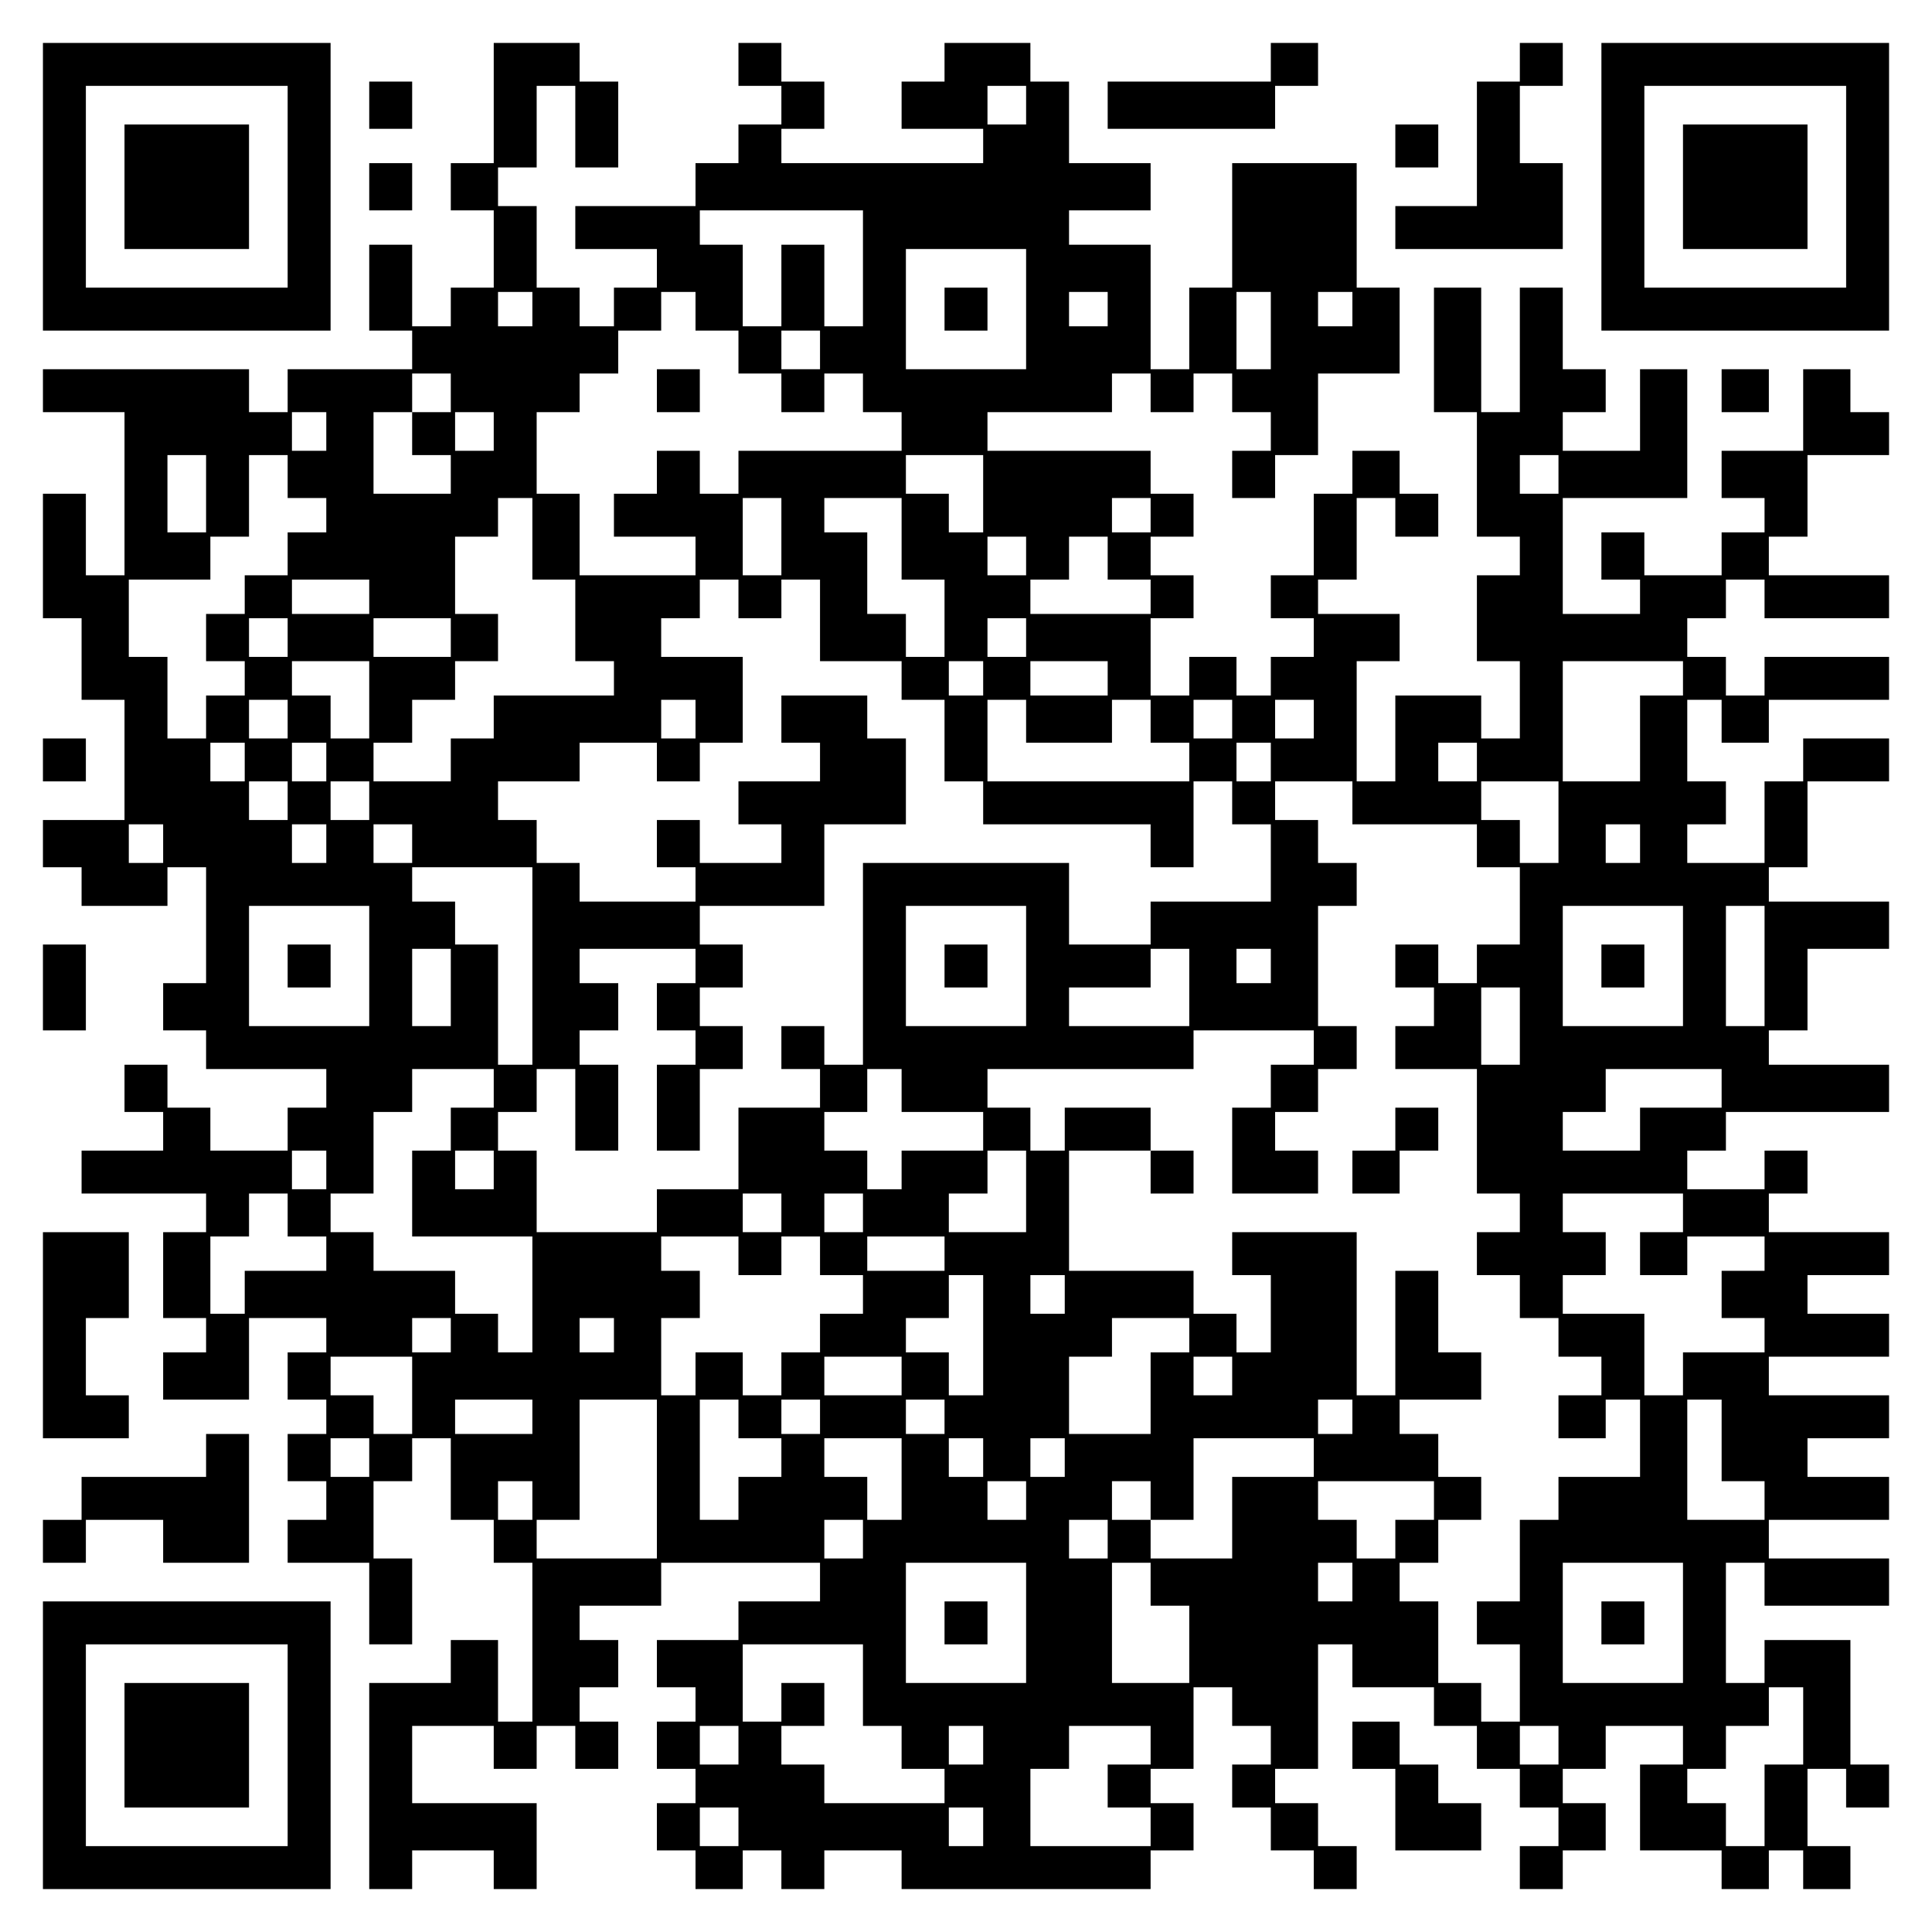
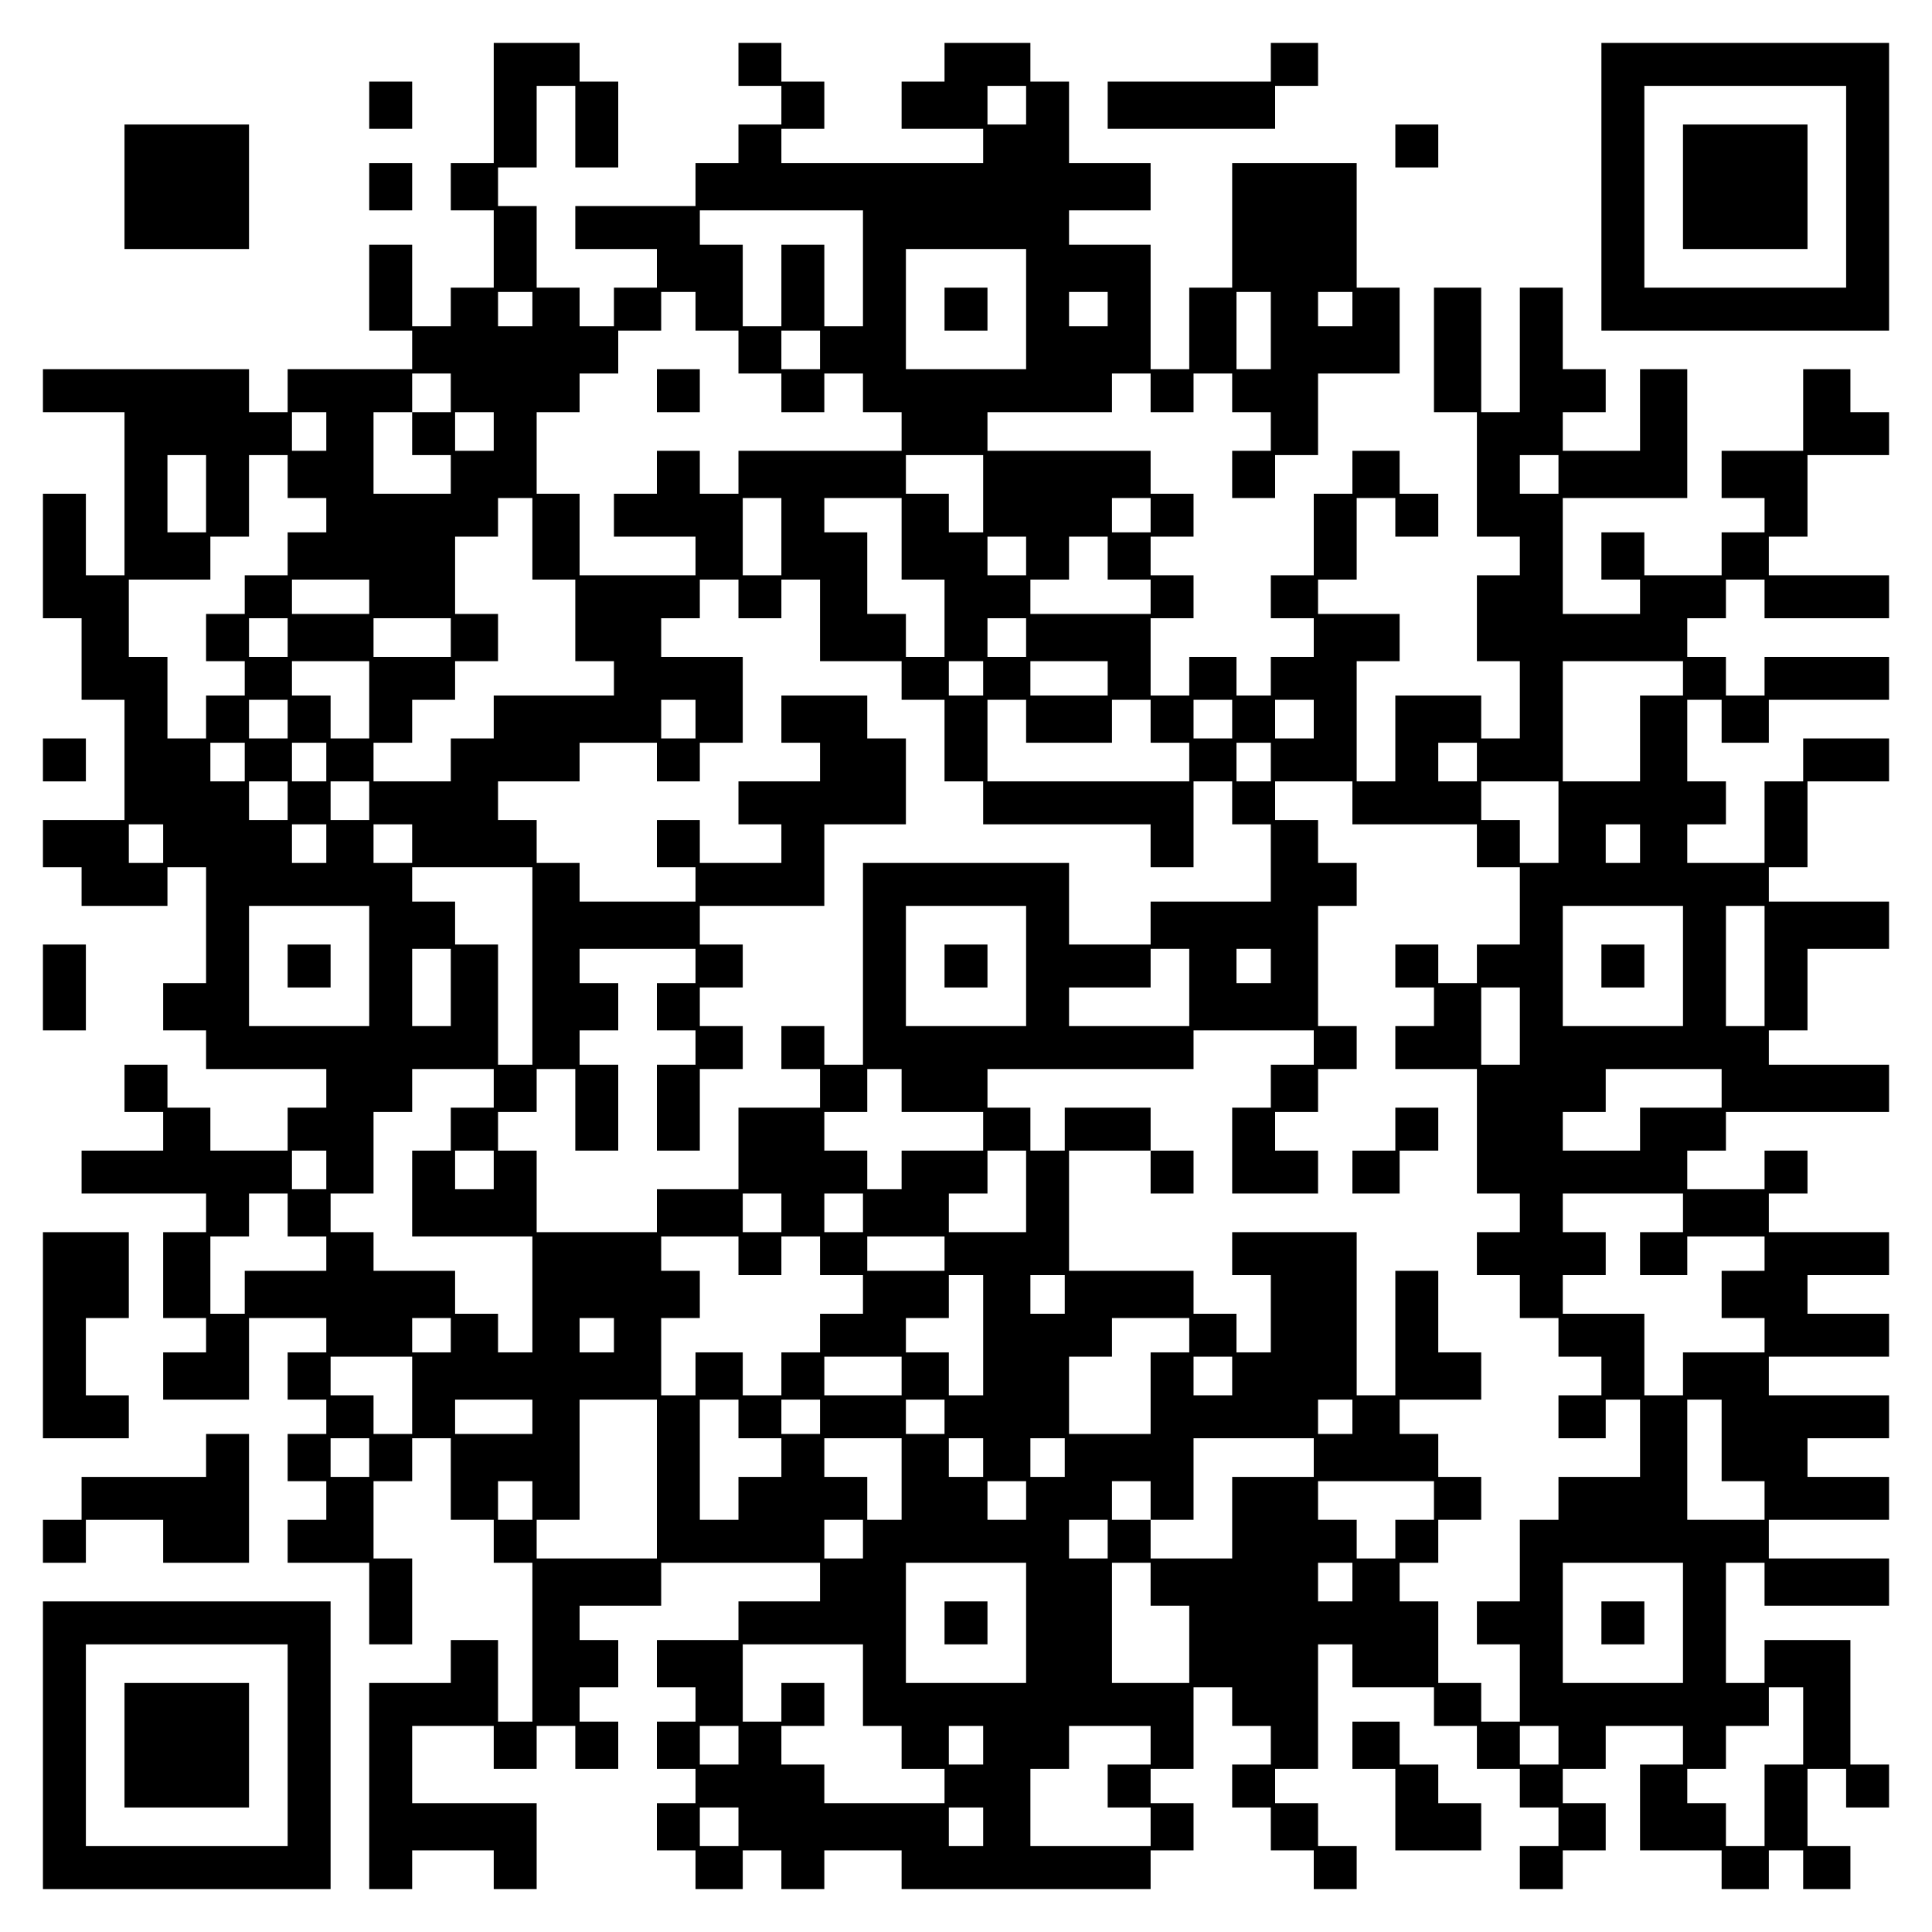
<svg xmlns="http://www.w3.org/2000/svg" version="1.0" width="100mm" height="100mm" viewBox="0 0 450 450" preserveAspectRatio="xMidYMid meet">
  <g transform="translate(0,450) scale(0.1,-0.1)" fill="#000000" stroke="none">
-     <path d="M100 4065 l0 -335 335 0 335 0 0 335 0 335 -335 0 -335 0 0 -335z m570 0 l0 -235 -235 0 -235 0 0 235 0 235 235 0 235 0 0 -235z" />
    <path d="M290 4065 l0 -145 145 0 145 0 0 145 0 145 -145 0 -145 0 0 -145z" />
    <path d="M1150 4260 l0 -140 -50 0 -50 0 0 -55 0 -55 50 0 50 0 0 -90 0 -90 -50 0 -50 0 0 -45 0 -45 -45 0 -45 0 0 95 0 95 -50 0 -50 0 0 -100 0 -100 50 0 50 0 0 -45 0 -45 -145 0 -145 0 0 -50 0 -50 -45 0 -45 0 0 50 0 50 -240 0 -240 0 0 -50 0 -50 95 0 95 0 0 -190 0 -190 -45 0 -45 0 0 95 0 95 -50 0 -50 0 0 -145 0 -145 45 0 45 0 0 -95 0 -95 50 0 50 0 0 -140 0 -140 -95 0 -95 0 0 -55 0 -55 45 0 45 0 0 -45 0 -45 100 0 100 0 0 45 0 45 45 0 45 0 0 -135 0 -135 -50 0 -50 0 0 -55 0 -55 50 0 50 0 0 -45 0 -45 140 0 140 0 0 -45 0 -45 -45 0 -45 0 0 -50 0 -50 -90 0 -90 0 0 50 0 50 -50 0 -50 0 0 50 0 50 -50 0 -50 0 0 -55 0 -55 45 0 45 0 0 -45 0 -45 -95 0 -95 0 0 -50 0 -50 145 0 145 0 0 -45 0 -45 -50 0 -50 0 0 -100 0 -100 50 0 50 0 0 -40 0 -40 -50 0 -50 0 0 -55 0 -55 100 0 100 0 0 95 0 95 90 0 90 0 0 -40 0 -40 -45 0 -45 0 0 -55 0 -55 45 0 45 0 0 -40 0 -40 -45 0 -45 0 0 -55 0 -55 45 0 45 0 0 -45 0 -45 -45 0 -45 0 0 -50 0 -50 95 0 95 0 0 -95 0 -95 50 0 50 0 0 100 0 100 -45 0 -45 0 0 90 0 90 45 0 45 0 0 50 0 50 45 0 45 0 0 -95 0 -95 50 0 50 0 0 -50 0 -50 45 0 45 0 0 -185 0 -185 -40 0 -40 0 0 95 0 95 -55 0 -55 0 0 -50 0 -50 -95 0 -95 0 0 -240 0 -240 50 0 50 0 0 45 0 45 95 0 95 0 0 -45 0 -45 50 0 50 0 0 100 0 100 -145 0 -145 0 0 90 0 90 95 0 95 0 0 -50 0 -50 50 0 50 0 0 50 0 50 45 0 45 0 0 -50 0 -50 50 0 50 0 0 55 0 55 -45 0 -45 0 0 40 0 40 45 0 45 0 0 55 0 55 -45 0 -45 0 0 40 0 40 95 0 95 0 0 50 0 50 185 0 185 0 0 -45 0 -45 -95 0 -95 0 0 -45 0 -45 -95 0 -95 0 0 -55 0 -55 45 0 45 0 0 -40 0 -40 -45 0 -45 0 0 -55 0 -55 45 0 45 0 0 -40 0 -40 -45 0 -45 0 0 -55 0 -55 45 0 45 0 0 -45 0 -45 55 0 55 0 0 45 0 45 45 0 45 0 0 -45 0 -45 50 0 50 0 0 45 0 45 90 0 90 0 0 -45 0 -45 290 0 290 0 0 45 0 45 50 0 50 0 0 55 0 55 -50 0 -50 0 0 40 0 40 50 0 50 0 0 95 0 95 45 0 45 0 0 -45 0 -45 45 0 45 0 0 -45 0 -45 -45 0 -45 0 0 -50 0 -50 45 0 45 0 0 -50 0 -50 50 0 50 0 0 -45 0 -45 50 0 50 0 0 50 0 50 -45 0 -45 0 0 50 0 50 -50 0 -50 0 0 40 0 40 50 0 50 0 0 145 0 145 40 0 40 0 0 -50 0 -50 95 0 95 0 0 -45 0 -45 50 0 50 0 0 -50 0 -50 50 0 50 0 0 -45 0 -45 45 0 45 0 0 -45 0 -45 -45 0 -45 0 0 -50 0 -50 50 0 50 0 0 45 0 45 50 0 50 0 0 55 0 55 -50 0 -50 0 0 40 0 40 50 0 50 0 0 50 0 50 90 0 90 0 0 -45 0 -45 -50 0 -50 0 0 -100 0 -100 95 0 95 0 0 -45 0 -45 55 0 55 0 0 45 0 45 40 0 40 0 0 -45 0 -45 55 0 55 0 0 50 0 50 -50 0 -50 0 0 90 0 90 45 0 45 0 0 -45 0 -45 50 0 50 0 0 50 0 50 -45 0 -45 0 0 145 0 145 -100 0 -100 0 0 -50 0 -50 -45 0 -45 0 0 140 0 140 45 0 45 0 0 -50 0 -50 145 0 145 0 0 55 0 55 -140 0 -140 0 0 45 0 45 140 0 140 0 0 50 0 50 -95 0 -95 0 0 45 0 45 95 0 95 0 0 50 0 50 -140 0 -140 0 0 45 0 45 140 0 140 0 0 50 0 50 -95 0 -95 0 0 45 0 45 95 0 95 0 0 50 0 50 -140 0 -140 0 0 45 0 45 45 0 45 0 0 50 0 50 -50 0 -50 0 0 -45 0 -45 -90 0 -90 0 0 45 0 45 45 0 45 0 0 45 0 45 190 0 190 0 0 55 0 55 -140 0 -140 0 0 40 0 40 45 0 45 0 0 95 0 95 95 0 95 0 0 55 0 55 -140 0 -140 0 0 40 0 40 45 0 45 0 0 100 0 100 95 0 95 0 0 50 0 50 -100 0 -100 0 0 -50 0 -50 -45 0 -45 0 0 -95 0 -95 -90 0 -90 0 0 45 0 45 45 0 45 0 0 50 0 50 -45 0 -45 0 0 95 0 95 40 0 40 0 0 -50 0 -50 55 0 55 0 0 50 0 50 140 0 140 0 0 50 0 50 -145 0 -145 0 0 -45 0 -45 -45 0 -45 0 0 45 0 45 -45 0 -45 0 0 45 0 45 45 0 45 0 0 45 0 45 45 0 45 0 0 -45 0 -45 145 0 145 0 0 50 0 50 -140 0 -140 0 0 45 0 45 45 0 45 0 0 95 0 95 95 0 95 0 0 50 0 50 -45 0 -45 0 0 50 0 50 -55 0 -55 0 0 -95 0 -95 -95 0 -95 0 0 -55 0 -55 50 0 50 0 0 -40 0 -40 -50 0 -50 0 0 -50 0 -50 -90 0 -90 0 0 50 0 50 -50 0 -50 0 0 -55 0 -55 45 0 45 0 0 -40 0 -40 -90 0 -90 0 0 135 0 135 145 0 145 0 0 150 0 150 -55 0 -55 0 0 -95 0 -95 -90 0 -90 0 0 45 0 45 50 0 50 0 0 50 0 50 -50 0 -50 0 0 95 0 95 -50 0 -50 0 0 -145 0 -145 -45 0 -45 0 0 145 0 145 -55 0 -55 0 0 -145 0 -145 50 0 50 0 0 -145 0 -145 50 0 50 0 0 -45 0 -45 -50 0 -50 0 0 -100 0 -100 50 0 50 0 0 -90 0 -90 -45 0 -45 0 0 50 0 50 -100 0 -100 0 0 -100 0 -100 -45 0 -45 0 0 140 0 140 50 0 50 0 0 55 0 55 -95 0 -95 0 0 40 0 40 45 0 45 0 0 95 0 95 45 0 45 0 0 -45 0 -45 50 0 50 0 0 50 0 50 -45 0 -45 0 0 50 0 50 -55 0 -55 0 0 -50 0 -50 -45 0 -45 0 0 -95 0 -95 -50 0 -50 0 0 -50 0 -50 50 0 50 0 0 -45 0 -45 -50 0 -50 0 0 -45 0 -45 -40 0 -40 0 0 45 0 45 -55 0 -55 0 0 -45 0 -45 -45 0 -45 0 0 90 0 90 50 0 50 0 0 50 0 50 -50 0 -50 0 0 45 0 45 50 0 50 0 0 50 0 50 -50 0 -50 0 0 50 0 50 -190 0 -190 0 0 45 0 45 145 0 145 0 0 45 0 45 45 0 45 0 0 -45 0 -45 50 0 50 0 0 45 0 45 45 0 45 0 0 -45 0 -45 45 0 45 0 0 -45 0 -45 -45 0 -45 0 0 -55 0 -55 50 0 50 0 0 50 0 50 50 0 50 0 0 95 0 95 95 0 95 0 0 100 0 100 -50 0 -50 0 0 145 0 145 -145 0 -145 0 0 -145 0 -145 -50 0 -50 0 0 -95 0 -95 -45 0 -45 0 0 145 0 145 -95 0 -95 0 0 40 0 40 95 0 95 0 0 55 0 55 -95 0 -95 0 0 95 0 95 -45 0 -45 0 0 45 0 45 -100 0 -100 0 0 -45 0 -45 -50 0 -50 0 0 -55 0 -55 95 0 95 0 0 -40 0 -40 -235 0 -235 0 0 40 0 40 50 0 50 0 0 55 0 55 -50 0 -50 0 0 45 0 45 -50 0 -50 0 0 -50 0 -50 50 0 50 0 0 -45 0 -45 -50 0 -50 0 0 -45 0 -45 -50 0 -50 0 0 -50 0 -50 -140 0 -140 0 0 -50 0 -50 95 0 95 0 0 -45 0 -45 -50 0 -50 0 0 -45 0 -45 -40 0 -40 0 0 45 0 45 -50 0 -50 0 0 95 0 95 -45 0 -45 0 0 45 0 45 45 0 45 0 0 95 0 95 45 0 45 0 0 -95 0 -95 50 0 50 0 0 100 0 100 -45 0 -45 0 0 45 0 45 -100 0 -100 0 0 -140z m1240 -5 l0 -45 -45 0 -45 0 0 45 0 45 45 0 45 0 0 -45z m-380 -380 l0 -135 -45 0 -45 0 0 95 0 95 -50 0 -50 0 0 -95 0 -95 -45 0 -45 0 0 95 0 95 -50 0 -50 0 0 40 0 40 190 0 190 0 0 -135z m380 -95 l0 -140 -140 0 -140 0 0 140 0 140 140 0 140 0 0 -140z m-1150 0 l0 -40 -40 0 -40 0 0 40 0 40 40 0 40 0 0 -40z m380 -5 l0 -45 50 0 50 0 0 -50 0 -50 50 0 50 0 0 -45 0 -45 50 0 50 0 0 45 0 45 45 0 45 0 0 -45 0 -45 45 0 45 0 0 -45 0 -45 -190 0 -190 0 0 -50 0 -50 -45 0 -45 0 0 50 0 50 -50 0 -50 0 0 -50 0 -50 -50 0 -50 0 0 -50 0 -50 95 0 95 0 0 -45 0 -45 -135 0 -135 0 0 95 0 95 -50 0 -50 0 0 95 0 95 50 0 50 0 0 45 0 45 45 0 45 0 0 50 0 50 50 0 50 0 0 45 0 45 40 0 40 0 0 -45z m960 5 l0 -40 -45 0 -45 0 0 40 0 40 45 0 45 0 0 -40z m380 -50 l0 -90 -40 0 -40 0 0 90 0 90 40 0 40 0 0 -90z m190 50 l0 -40 -40 0 -40 0 0 40 0 40 40 0 40 0 0 -40z m-1240 -95 l0 -45 -45 0 -45 0 0 45 0 45 45 0 45 0 0 -45z m-860 -100 l0 -45 -45 0 -45 0 0 -50 0 -50 45 0 45 0 0 -45 0 -45 -90 0 -90 0 0 95 0 95 45 0 45 0 0 45 0 45 45 0 45 0 0 -45z m-290 -90 l0 -45 -40 0 -40 0 0 45 0 45 40 0 40 0 0 -45z m390 0 l0 -45 -45 0 -45 0 0 45 0 45 45 0 45 0 0 -45z m-670 -145 l0 -90 -45 0 -45 0 0 90 0 90 45 0 45 0 0 -90z m190 40 l0 -50 45 0 45 0 0 -40 0 -40 -45 0 -45 0 0 -50 0 -50 -50 0 -50 0 0 -45 0 -45 -45 0 -45 0 0 -55 0 -55 45 0 45 0 0 -40 0 -40 -45 0 -45 0 0 -50 0 -50 -45 0 -45 0 0 95 0 95 -45 0 -45 0 0 90 0 90 95 0 95 0 0 50 0 50 45 0 45 0 0 95 0 95 45 0 45 0 0 -50z m1620 -40 l0 -90 -40 0 -40 0 0 45 0 45 -50 0 -50 0 0 45 0 45 90 0 90 0 0 -90z m1340 45 l0 -45 -45 0 -45 0 0 45 0 45 45 0 45 0 0 -45z m-2390 -150 l0 -95 50 0 50 0 0 -95 0 -95 45 0 45 0 0 -40 0 -40 -140 0 -140 0 0 -50 0 -50 -50 0 -50 0 0 -50 0 -50 -90 0 -90 0 0 45 0 45 45 0 45 0 0 50 0 50 50 0 50 0 0 45 0 45 50 0 50 0 0 55 0 55 -50 0 -50 0 0 90 0 90 50 0 50 0 0 45 0 45 40 0 40 0 0 -95z m580 5 l0 -90 -45 0 -45 0 0 90 0 90 45 0 45 0 0 -90z m280 -5 l0 -95 50 0 50 0 0 -90 0 -90 -45 0 -45 0 0 50 0 50 -45 0 -45 0 0 95 0 95 -50 0 -50 0 0 40 0 40 90 0 90 0 0 -95z m580 55 l0 -40 -45 0 -45 0 0 40 0 40 45 0 45 0 0 -40z m-290 -95 l0 -45 -45 0 -45 0 0 45 0 45 45 0 45 0 0 -45z m190 -5 l0 -50 50 0 50 0 0 -40 0 -40 -140 0 -140 0 0 40 0 40 45 0 45 0 0 50 0 50 45 0 45 0 0 -50z m-1720 -90 l0 -40 -90 0 -90 0 0 40 0 40 90 0 90 0 0 -40z m860 -5 l0 -45 50 0 50 0 0 45 0 45 45 0 45 0 0 -95 0 -95 95 0 95 0 0 -45 0 -45 50 0 50 0 0 -95 0 -95 45 0 45 0 0 -50 0 -50 195 0 195 0 0 -50 0 -50 50 0 50 0 0 100 0 100 45 0 45 0 0 -50 0 -50 45 0 45 0 0 -90 0 -90 -140 0 -140 0 0 -50 0 -50 -95 0 -95 0 0 95 0 95 -240 0 -240 0 0 -235 0 -235 -45 0 -45 0 0 45 0 45 -50 0 -50 0 0 -50 0 -50 45 0 45 0 0 -45 0 -45 -95 0 -95 0 0 -95 0 -95 -95 0 -95 0 0 -50 0 -50 -140 0 -140 0 0 95 0 95 -45 0 -45 0 0 45 0 45 45 0 45 0 0 50 0 50 45 0 45 0 0 -95 0 -95 50 0 50 0 0 100 0 100 -45 0 -45 0 0 40 0 40 45 0 45 0 0 55 0 55 -45 0 -45 0 0 40 0 40 135 0 135 0 0 -40 0 -40 -45 0 -45 0 0 -55 0 -55 45 0 45 0 0 -40 0 -40 -45 0 -45 0 0 -100 0 -100 50 0 50 0 0 95 0 95 50 0 50 0 0 50 0 50 -50 0 -50 0 0 45 0 45 50 0 50 0 0 50 0 50 -50 0 -50 0 0 45 0 45 145 0 145 0 0 95 0 95 95 0 95 0 0 100 0 100 -45 0 -45 0 0 50 0 50 -100 0 -100 0 0 -55 0 -55 45 0 45 0 0 -45 0 -45 -95 0 -95 0 0 -50 0 -50 50 0 50 0 0 -45 0 -45 -95 0 -95 0 0 50 0 50 -50 0 -50 0 0 -55 0 -55 45 0 45 0 0 -40 0 -40 -135 0 -135 0 0 45 0 45 -50 0 -50 0 0 50 0 50 -45 0 -45 0 0 45 0 45 95 0 95 0 0 45 0 45 90 0 90 0 0 -45 0 -45 50 0 50 0 0 45 0 45 50 0 50 0 0 100 0 100 -95 0 -95 0 0 45 0 45 45 0 45 0 0 45 0 45 45 0 45 0 0 -45z m-1050 -90 l0 -45 -45 0 -45 0 0 45 0 45 45 0 45 0 0 -45z m380 0 l0 -45 -90 0 -90 0 0 45 0 45 90 0 90 0 0 -45z m1340 0 l0 -45 -45 0 -45 0 0 45 0 45 45 0 45 0 0 -45z m-1530 -145 l0 -90 -45 0 -45 0 0 50 0 50 -45 0 -45 0 0 40 0 40 90 0 90 0 0 -90z m1430 50 l0 -40 -40 0 -40 0 0 40 0 40 40 0 40 0 0 -40z m290 0 l0 -40 -90 0 -90 0 0 40 0 40 90 0 90 0 0 -40z m1340 0 l0 -40 -50 0 -50 0 0 -100 0 -100 -90 0 -90 0 0 140 0 140 140 0 140 0 0 -40z m-3250 -95 l0 -45 -45 0 -45 0 0 45 0 45 45 0 45 0 0 -45z m950 0 l0 -45 -40 0 -40 0 0 45 0 45 40 0 40 0 0 -45z m770 -5 l0 -50 100 0 100 0 0 50 0 50 45 0 45 0 0 -50 0 -50 45 0 45 0 0 -45 0 -45 -235 0 -235 0 0 95 0 95 45 0 45 0 0 -50z m480 5 l0 -45 -45 0 -45 0 0 45 0 45 45 0 45 0 0 -45z m190 0 l0 -45 -45 0 -45 0 0 45 0 45 45 0 45 0 0 -45z m-2490 -100 l0 -45 -40 0 -40 0 0 45 0 45 40 0 40 0 0 -45z m190 0 l0 -45 -40 0 -40 0 0 45 0 45 40 0 40 0 0 -45z m2200 0 l0 -45 -40 0 -40 0 0 45 0 45 40 0 40 0 0 -45z m480 0 l0 -45 -45 0 -45 0 0 45 0 45 45 0 45 0 0 -45z m-2770 -90 l0 -45 -45 0 -45 0 0 45 0 45 45 0 45 0 0 -45z m190 0 l0 -45 -45 0 -45 0 0 45 0 45 45 0 45 0 0 -45z m2290 -5 l0 -50 145 0 145 0 0 -50 0 -50 50 0 50 0 0 -90 0 -90 -50 0 -50 0 0 -45 0 -45 -45 0 -45 0 0 45 0 45 -50 0 -50 0 0 -50 0 -50 45 0 45 0 0 -45 0 -45 -45 0 -45 0 0 -50 0 -50 95 0 95 0 0 -145 0 -145 50 0 50 0 0 -45 0 -45 -50 0 -50 0 0 -50 0 -50 50 0 50 0 0 -50 0 -50 45 0 45 0 0 -45 0 -45 50 0 50 0 0 -45 0 -45 -50 0 -50 0 0 -50 0 -50 55 0 55 0 0 45 0 45 40 0 40 0 0 -90 0 -90 -95 0 -95 0 0 -50 0 -50 -45 0 -45 0 0 -95 0 -95 -50 0 -50 0 0 -50 0 -50 50 0 50 0 0 -90 0 -90 -45 0 -45 0 0 45 0 45 -50 0 -50 0 0 95 0 95 -45 0 -45 0 0 45 0 45 45 0 45 0 0 50 0 50 50 0 50 0 0 50 0 50 -50 0 -50 0 0 50 0 50 -45 0 -45 0 0 40 0 40 95 0 95 0 0 55 0 55 -50 0 -50 0 0 95 0 95 -50 0 -50 0 0 -145 0 -145 -45 0 -45 0 0 190 0 190 -145 0 -145 0 0 -50 0 -50 45 0 45 0 0 -90 0 -90 -40 0 -40 0 0 45 0 45 -50 0 -50 0 0 50 0 50 -145 0 -145 0 0 140 0 140 95 0 95 0 0 50 0 50 -100 0 -100 0 0 -50 0 -50 -40 0 -40 0 0 50 0 50 -50 0 -50 0 0 45 0 45 240 0 240 0 0 45 0 45 140 0 140 0 0 -40 0 -40 -50 0 -50 0 0 -50 0 -50 -45 0 -45 0 0 -100 0 -100 100 0 100 0 0 50 0 50 -50 0 -50 0 0 45 0 45 50 0 50 0 0 50 0 50 45 0 45 0 0 50 0 50 -45 0 -45 0 0 140 0 140 45 0 45 0 0 50 0 50 -45 0 -45 0 0 50 0 50 -50 0 -50 0 0 45 0 45 90 0 90 0 0 -50z m480 -45 l0 -95 -45 0 -45 0 0 50 0 50 -45 0 -45 0 0 45 0 45 90 0 90 0 0 -95z m-3250 -50 l0 -45 -40 0 -40 0 0 45 0 45 40 0 40 0 0 -45z m380 0 l0 -45 -40 0 -40 0 0 45 0 45 40 0 40 0 0 -45z m200 0 l0 -45 -45 0 -45 0 0 45 0 45 45 0 45 0 0 -45z m2860 0 l0 -45 -40 0 -40 0 0 45 0 45 40 0 40 0 0 -45z m-2580 -285 l0 -230 -40 0 -40 0 0 140 0 140 -50 0 -50 0 0 50 0 50 -50 0 -50 0 0 40 0 40 140 0 140 0 0 -230z m-380 0 l0 -140 -140 0 -140 0 0 140 0 140 140 0 140 0 0 -140z m1530 0 l0 -140 -140 0 -140 0 0 140 0 140 140 0 140 0 0 -140z m1530 0 l0 -140 -140 0 -140 0 0 140 0 140 140 0 140 0 0 -140z m190 0 l0 -140 -45 0 -45 0 0 140 0 140 45 0 45 0 0 -140z m-3060 -50 l0 -90 -45 0 -45 0 0 90 0 90 45 0 45 0 0 -90z m1720 0 l0 -90 -140 0 -140 0 0 45 0 45 95 0 95 0 0 45 0 45 45 0 45 0 0 -90z m190 50 l0 -40 -40 0 -40 0 0 40 0 40 40 0 40 0 0 -40z m580 -140 l0 -90 -45 0 -45 0 0 90 0 90 45 0 45 0 0 -90z m-2390 -145 l0 -45 -50 0 -50 0 0 -50 0 -50 -45 0 -45 0 0 -100 0 -100 140 0 140 0 0 -135 0 -135 -40 0 -40 0 0 45 0 45 -50 0 -50 0 0 50 0 50 -95 0 -95 0 0 45 0 45 -50 0 -50 0 0 45 0 45 50 0 50 0 0 95 0 95 45 0 45 0 0 50 0 50 95 0 95 0 0 -45z m950 -5 l0 -50 95 0 95 0 0 -45 0 -45 -95 0 -95 0 0 -45 0 -45 -40 0 -40 0 0 45 0 45 -50 0 -50 0 0 45 0 45 50 0 50 0 0 50 0 50 40 0 40 0 0 -50z m1910 5 l0 -45 -95 0 -95 0 0 -50 0 -50 -90 0 -90 0 0 45 0 45 50 0 50 0 0 50 0 50 135 0 135 0 0 -45z m-3250 -190 l0 -45 -40 0 -40 0 0 45 0 45 40 0 40 0 0 -45z m390 0 l0 -45 -45 0 -45 0 0 45 0 45 45 0 45 0 0 -45z m1240 -50 l0 -95 -90 0 -90 0 0 45 0 45 45 0 45 0 0 50 0 50 45 0 45 0 0 -95z m-1720 -55 l0 -50 45 0 45 0 0 -40 0 -40 -95 0 -95 0 0 -50 0 -50 -40 0 -40 0 0 90 0 90 45 0 45 0 0 50 0 50 45 0 45 0 0 -50z m1150 5 l0 -45 -45 0 -45 0 0 45 0 45 45 0 45 0 0 -45z m190 0 l0 -45 -45 0 -45 0 0 45 0 45 45 0 45 0 0 -45z m1910 0 l0 -45 -50 0 -50 0 0 -50 0 -50 55 0 55 0 0 45 0 45 90 0 90 0 0 -40 0 -40 -50 0 -50 0 0 -55 0 -55 50 0 50 0 0 -40 0 -40 -95 0 -95 0 0 -50 0 -50 -45 0 -45 0 0 95 0 95 -95 0 -95 0 0 45 0 45 50 0 50 0 0 50 0 50 -50 0 -50 0 0 45 0 45 140 0 140 0 0 -45z m-2200 -100 l0 -45 50 0 50 0 0 45 0 45 45 0 45 0 0 -45 0 -45 50 0 50 0 0 -45 0 -45 -50 0 -50 0 0 -45 0 -45 -45 0 -45 0 0 -50 0 -50 -45 0 -45 0 0 50 0 50 -55 0 -55 0 0 -50 0 -50 -40 0 -40 0 0 90 0 90 45 0 45 0 0 55 0 55 -45 0 -45 0 0 40 0 40 90 0 90 0 0 -45z m480 5 l0 -40 -90 0 -90 0 0 40 0 40 90 0 90 0 0 -40z m90 -190 l0 -140 -40 0 -40 0 0 50 0 50 -50 0 -50 0 0 40 0 40 50 0 50 0 0 50 0 50 40 0 40 0 0 -140z m190 95 l0 -45 -40 0 -40 0 0 45 0 45 40 0 40 0 0 -45z m-1430 -95 l0 -40 -45 0 -45 0 0 40 0 40 45 0 45 0 0 -40z m380 0 l0 -40 -40 0 -40 0 0 40 0 40 40 0 40 0 0 -40z m1340 0 l0 -40 -45 0 -45 0 0 -95 0 -95 -95 0 -95 0 0 90 0 90 50 0 50 0 0 45 0 45 90 0 90 0 0 -40z m-1810 -140 l0 -90 -45 0 -45 0 0 45 0 45 -50 0 -50 0 0 45 0 45 95 0 95 0 0 -90z m1140 45 l0 -45 -90 0 -90 0 0 45 0 45 90 0 90 0 0 -45z m770 0 l0 -45 -45 0 -45 0 0 45 0 45 45 0 45 0 0 -45z m-1630 -95 l0 -40 -90 0 -90 0 0 40 0 40 90 0 90 0 0 -40z m290 -145 l0 -185 -140 0 -140 0 0 45 0 45 50 0 50 0 0 140 0 140 90 0 90 0 0 -185z m190 140 l0 -45 50 0 50 0 0 -45 0 -45 -50 0 -50 0 0 -50 0 -50 -45 0 -45 0 0 140 0 140 45 0 45 0 0 -45z m190 5 l0 -40 -45 0 -45 0 0 40 0 40 45 0 45 0 0 -40z m290 0 l0 -40 -45 0 -45 0 0 40 0 40 45 0 45 0 0 -40z m950 0 l0 -40 -40 0 -40 0 0 40 0 40 40 0 40 0 0 -40z m860 -55 l0 -95 50 0 50 0 0 -45 0 -45 -90 0 -90 0 0 140 0 140 40 0 40 0 0 -95z m-3150 -40 l0 -45 -45 0 -45 0 0 45 0 45 45 0 45 0 0 -45z m1240 -50 l0 -95 -40 0 -40 0 0 50 0 50 -50 0 -50 0 0 45 0 45 90 0 90 0 0 -95z m190 50 l0 -45 -40 0 -40 0 0 45 0 45 40 0 40 0 0 -45z m190 0 l0 -45 -40 0 -40 0 0 45 0 45 40 0 40 0 0 -45z m580 0 l0 -45 -95 0 -95 0 0 -95 0 -95 -95 0 -95 0 0 45 0 45 -45 0 -45 0 0 45 0 45 45 0 45 0 0 -45 0 -45 50 0 50 0 0 95 0 95 140 0 140 0 0 -45z m-1820 -100 l0 -45 -40 0 -40 0 0 45 0 45 40 0 40 0 0 -45z m1150 0 l0 -45 -45 0 -45 0 0 45 0 45 45 0 45 0 0 -45z m950 0 l0 -45 -45 0 -45 0 0 -45 0 -45 -45 0 -45 0 0 45 0 45 -45 0 -45 0 0 45 0 45 135 0 135 0 0 -45z m-1330 -90 l0 -45 -45 0 -45 0 0 45 0 45 45 0 45 0 0 -45z m570 0 l0 -45 -45 0 -45 0 0 45 0 45 45 0 45 0 0 -45z m-190 -195 l0 -140 -140 0 -140 0 0 140 0 140 140 0 140 0 0 -140z m290 90 l0 -50 45 0 45 0 0 -90 0 -90 -90 0 -90 0 0 140 0 140 45 0 45 0 0 -50z m470 5 l0 -45 -40 0 -40 0 0 45 0 45 40 0 40 0 0 -45z m770 -95 l0 -140 -140 0 -140 0 0 140 0 140 140 0 140 0 0 -140z m-1910 -145 l0 -95 45 0 45 0 0 -50 0 -50 50 0 50 0 0 -40 0 -40 -140 0 -140 0 0 45 0 45 -50 0 -50 0 0 45 0 45 50 0 50 0 0 50 0 50 -50 0 -50 0 0 -45 0 -45 -45 0 -45 0 0 90 0 90 140 0 140 0 0 -95z m2190 -95 l0 -90 -45 0 -45 0 0 -95 0 -95 -45 0 -45 0 0 50 0 50 -45 0 -45 0 0 40 0 40 45 0 45 0 0 50 0 50 50 0 50 0 0 45 0 45 40 0 40 0 0 -90z m-2480 -45 l0 -45 -45 0 -45 0 0 45 0 45 45 0 45 0 0 -45z m570 0 l0 -45 -40 0 -40 0 0 45 0 45 40 0 40 0 0 -45z m390 0 l0 -45 -50 0 -50 0 0 -50 0 -50 50 0 50 0 0 -45 0 -45 -140 0 -140 0 0 90 0 90 45 0 45 0 0 50 0 50 95 0 95 0 0 -45z m950 0 l0 -45 -45 0 -45 0 0 45 0 45 45 0 45 0 0 -45z m-1910 -190 l0 -45 -45 0 -45 0 0 45 0 45 45 0 45 0 0 -45z m570 0 l0 -45 -40 0 -40 0 0 45 0 45 40 0 40 0 0 -45z" />
    <path d="M2200 3780 l0 -50 50 0 50 0 0 50 0 50 -50 0 -50 0 0 -50z" />
    <path d="M1530 3590 l0 -50 50 0 50 0 0 50 0 50 -50 0 -50 0 0 -50z" />
    <path d="M3250 1870 l0 -50 -50 0 -50 0 0 -50 0 -50 55 0 55 0 0 50 0 50 45 0 45 0 0 50 0 50 -50 0 -50 0 0 -50z" />
    <path d="M2680 1770 l0 -50 50 0 50 0 0 50 0 50 -50 0 -50 0 0 -50z" />
    <path d="M670 2250 l0 -50 50 0 50 0 0 50 0 50 -50 0 -50 0 0 -50z" />
    <path d="M2200 2250 l0 -50 50 0 50 0 0 50 0 50 -50 0 -50 0 0 -50z" />
    <path d="M3730 2250 l0 -50 50 0 50 0 0 50 0 50 -50 0 -50 0 0 -50z" />
    <path d="M2200 720 l0 -50 50 0 50 0 0 50 0 50 -50 0 -50 0 0 -50z" />
    <path d="M3730 720 l0 -50 50 0 50 0 0 50 0 50 -50 0 -50 0 0 -50z" />
    <path d="M2960 4355 l0 -45 -190 0 -190 0 0 -55 0 -55 195 0 195 0 0 50 0 50 50 0 50 0 0 50 0 50 -55 0 -55 0 0 -45z" />
-     <path d="M3540 4355 l0 -45 -50 0 -50 0 0 -145 0 -145 -95 0 -95 0 0 -50 0 -50 195 0 195 0 0 100 0 100 -50 0 -50 0 0 90 0 90 50 0 50 0 0 50 0 50 -50 0 -50 0 0 -45z" />
    <path d="M3730 4065 l0 -335 335 0 335 0 0 335 0 335 -335 0 -335 0 0 -335z m570 0 l0 -235 -235 0 -235 0 0 235 0 235 235 0 235 0 0 -235z" />
    <path d="M3920 4065 l0 -145 145 0 145 0 0 145 0 145 -145 0 -145 0 0 -145z" />
    <path d="M860 4255 l0 -55 50 0 50 0 0 55 0 55 -50 0 -50 0 0 -55z" />
    <path d="M3250 4160 l0 -50 50 0 50 0 0 50 0 50 -50 0 -50 0 0 -50z" />
    <path d="M860 4065 l0 -55 50 0 50 0 0 55 0 55 -50 0 -50 0 0 -55z" />
-     <path d="M4010 3590 l0 -50 55 0 55 0 0 50 0 50 -55 0 -55 0 0 -50z" />
    <path d="M100 2730 l0 -50 50 0 50 0 0 50 0 50 -50 0 -50 0 0 -50z" />
-     <path d="M100 2200 l0 -100 50 0 50 0 0 100 0 100 -50 0 -50 0 0 -100z" />
+     <path d="M100 2200 l0 -100 50 0 50 0 0 100 0 100 -50 0 -50 0 0 -100" />
    <path d="M100 1390 l0 -240 100 0 100 0 0 50 0 50 -50 0 -50 0 0 90 0 90 50 0 50 0 0 100 0 100 -100 0 -100 0 0 -240z" />
    <path d="M480 1110 l0 -50 -145 0 -145 0 0 -50 0 -50 -45 0 -45 0 0 -50 0 -50 50 0 50 0 0 50 0 50 90 0 90 0 0 -50 0 -50 100 0 100 0 0 150 0 150 -50 0 -50 0 0 -50z" />
    <path d="M100 435 l0 -335 335 0 335 0 0 335 0 335 -335 0 -335 0 0 -335z m570 0 l0 -235 -235 0 -235 0 0 235 0 235 235 0 235 0 0 -235z" />
    <path d="M290 435 l0 -145 145 0 145 0 0 145 0 145 -145 0 -145 0 0 -145z" />
    <path d="M3150 435 l0 -55 50 0 50 0 0 -95 0 -95 100 0 100 0 0 55 0 55 -50 0 -50 0 0 45 0 45 -45 0 -45 0 0 50 0 50 -55 0 -55 0 0 -55z" />
  </g>
</svg>